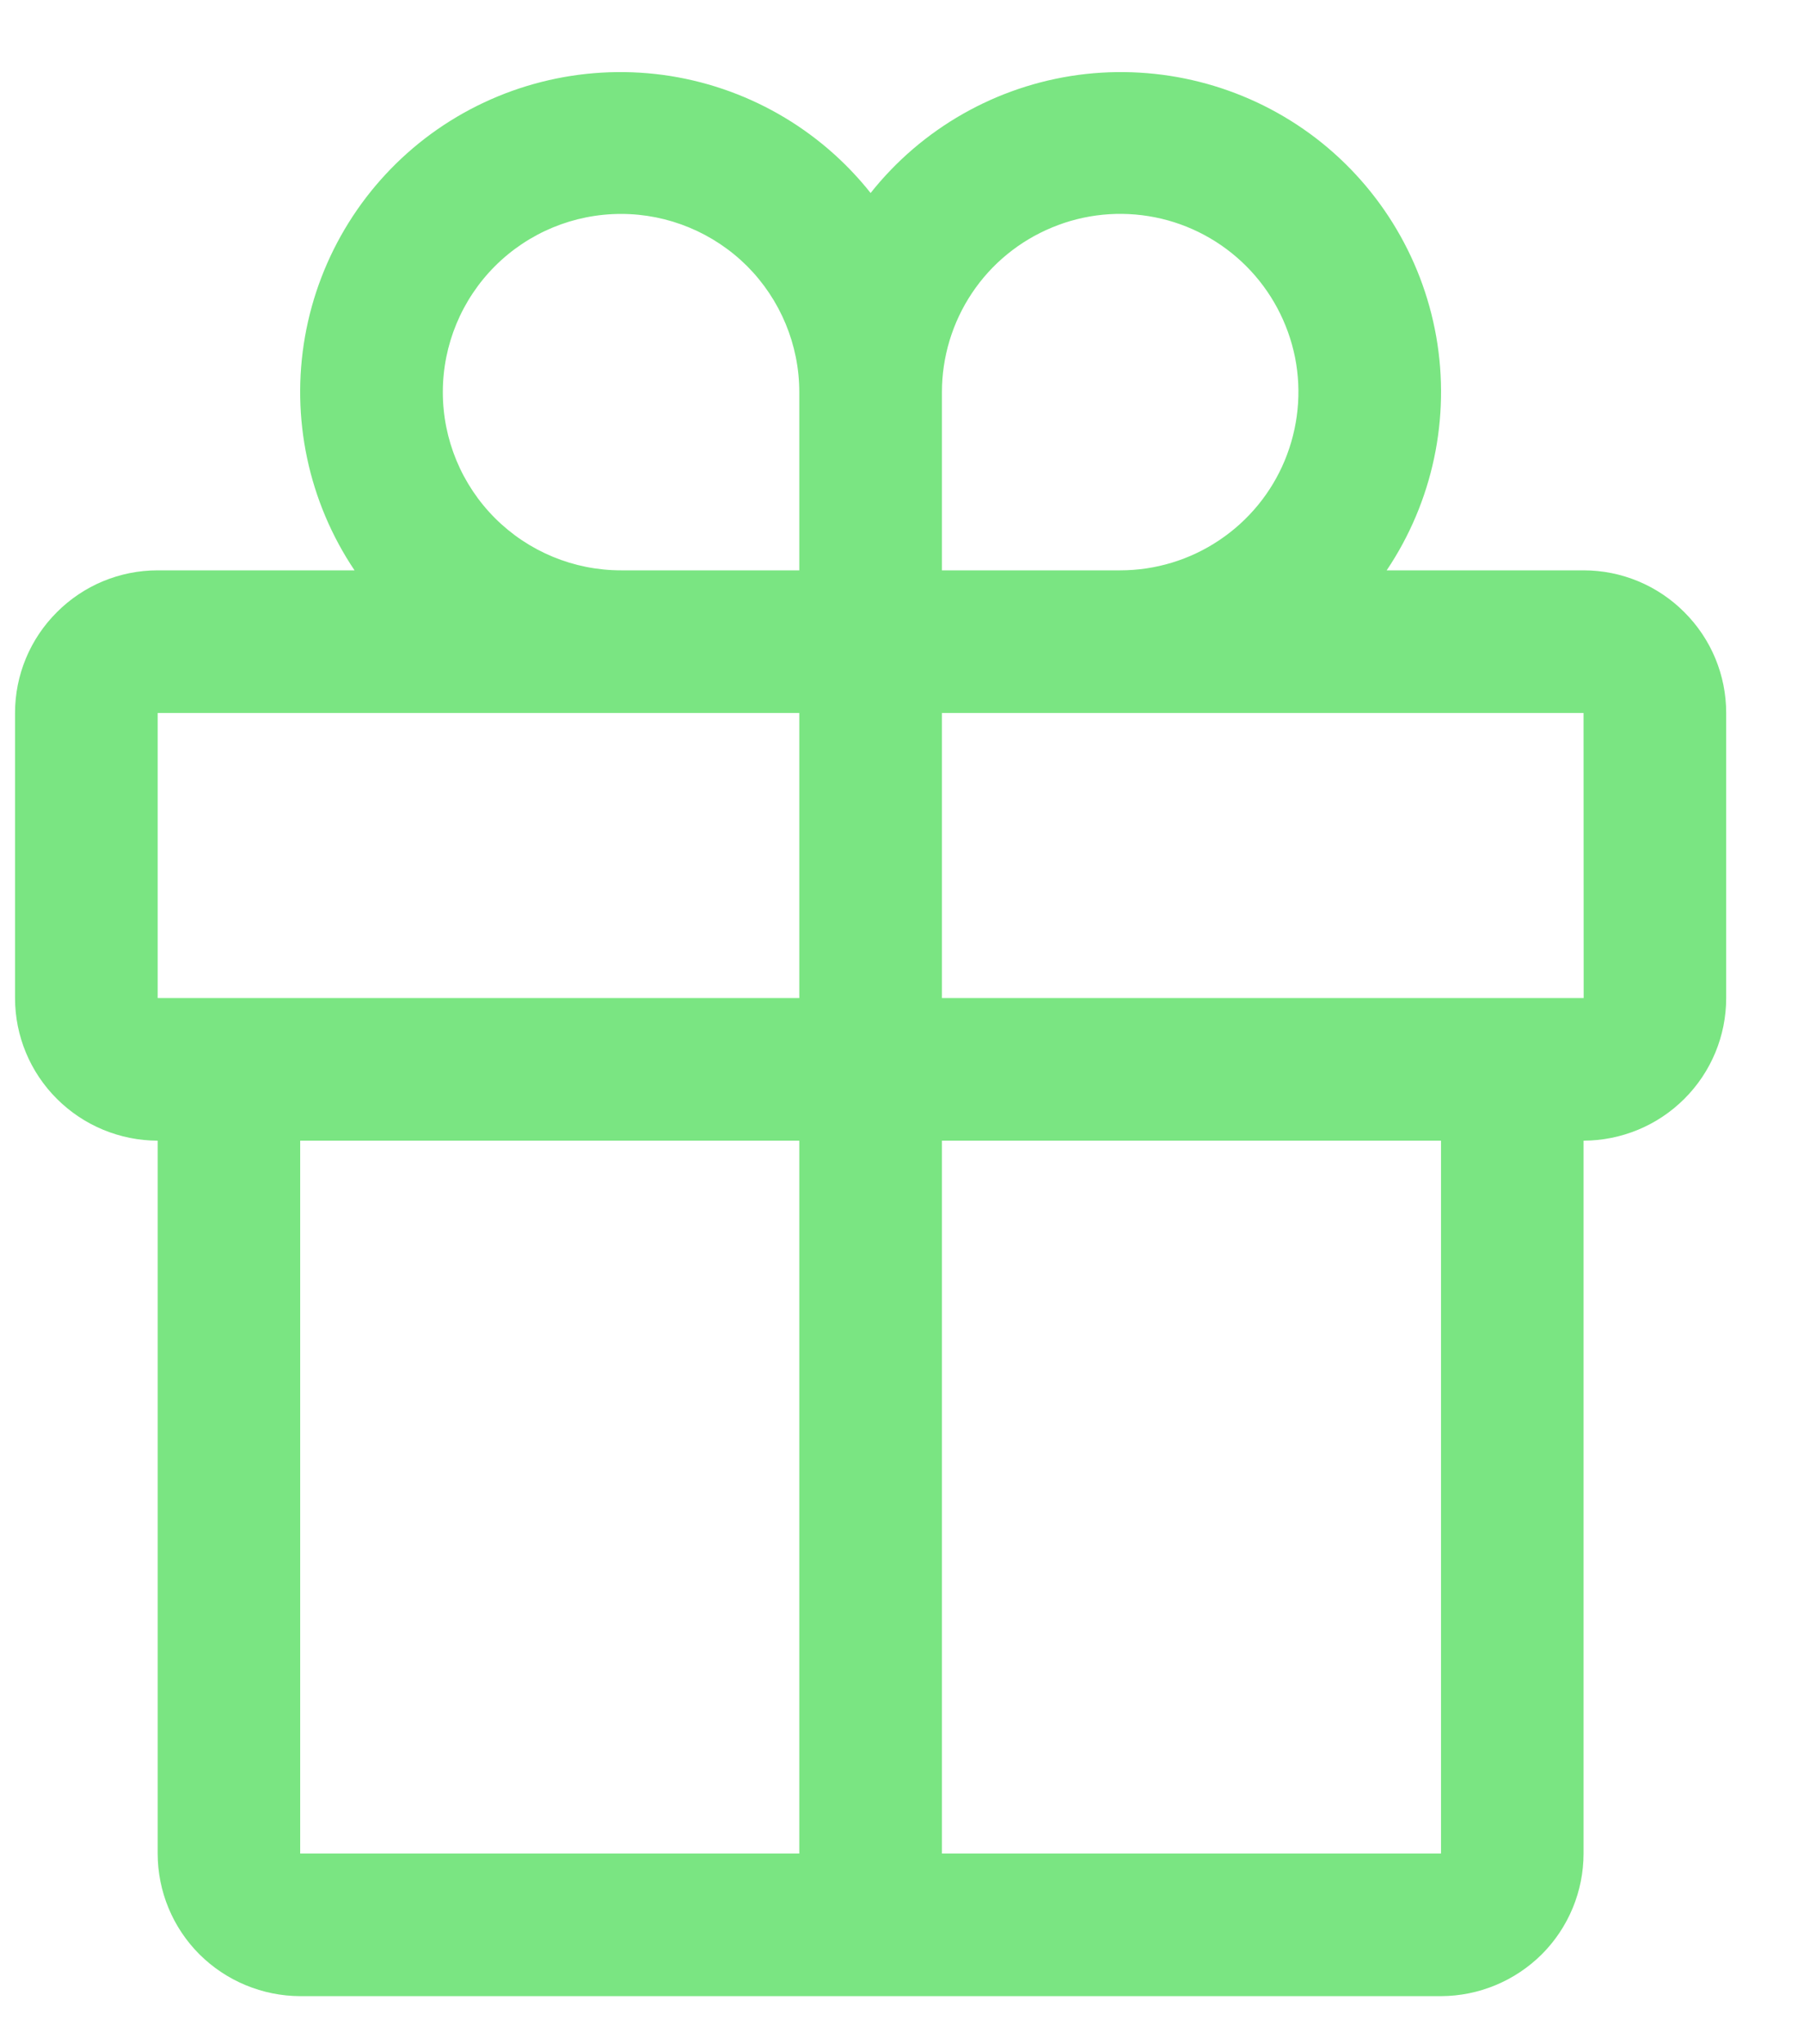
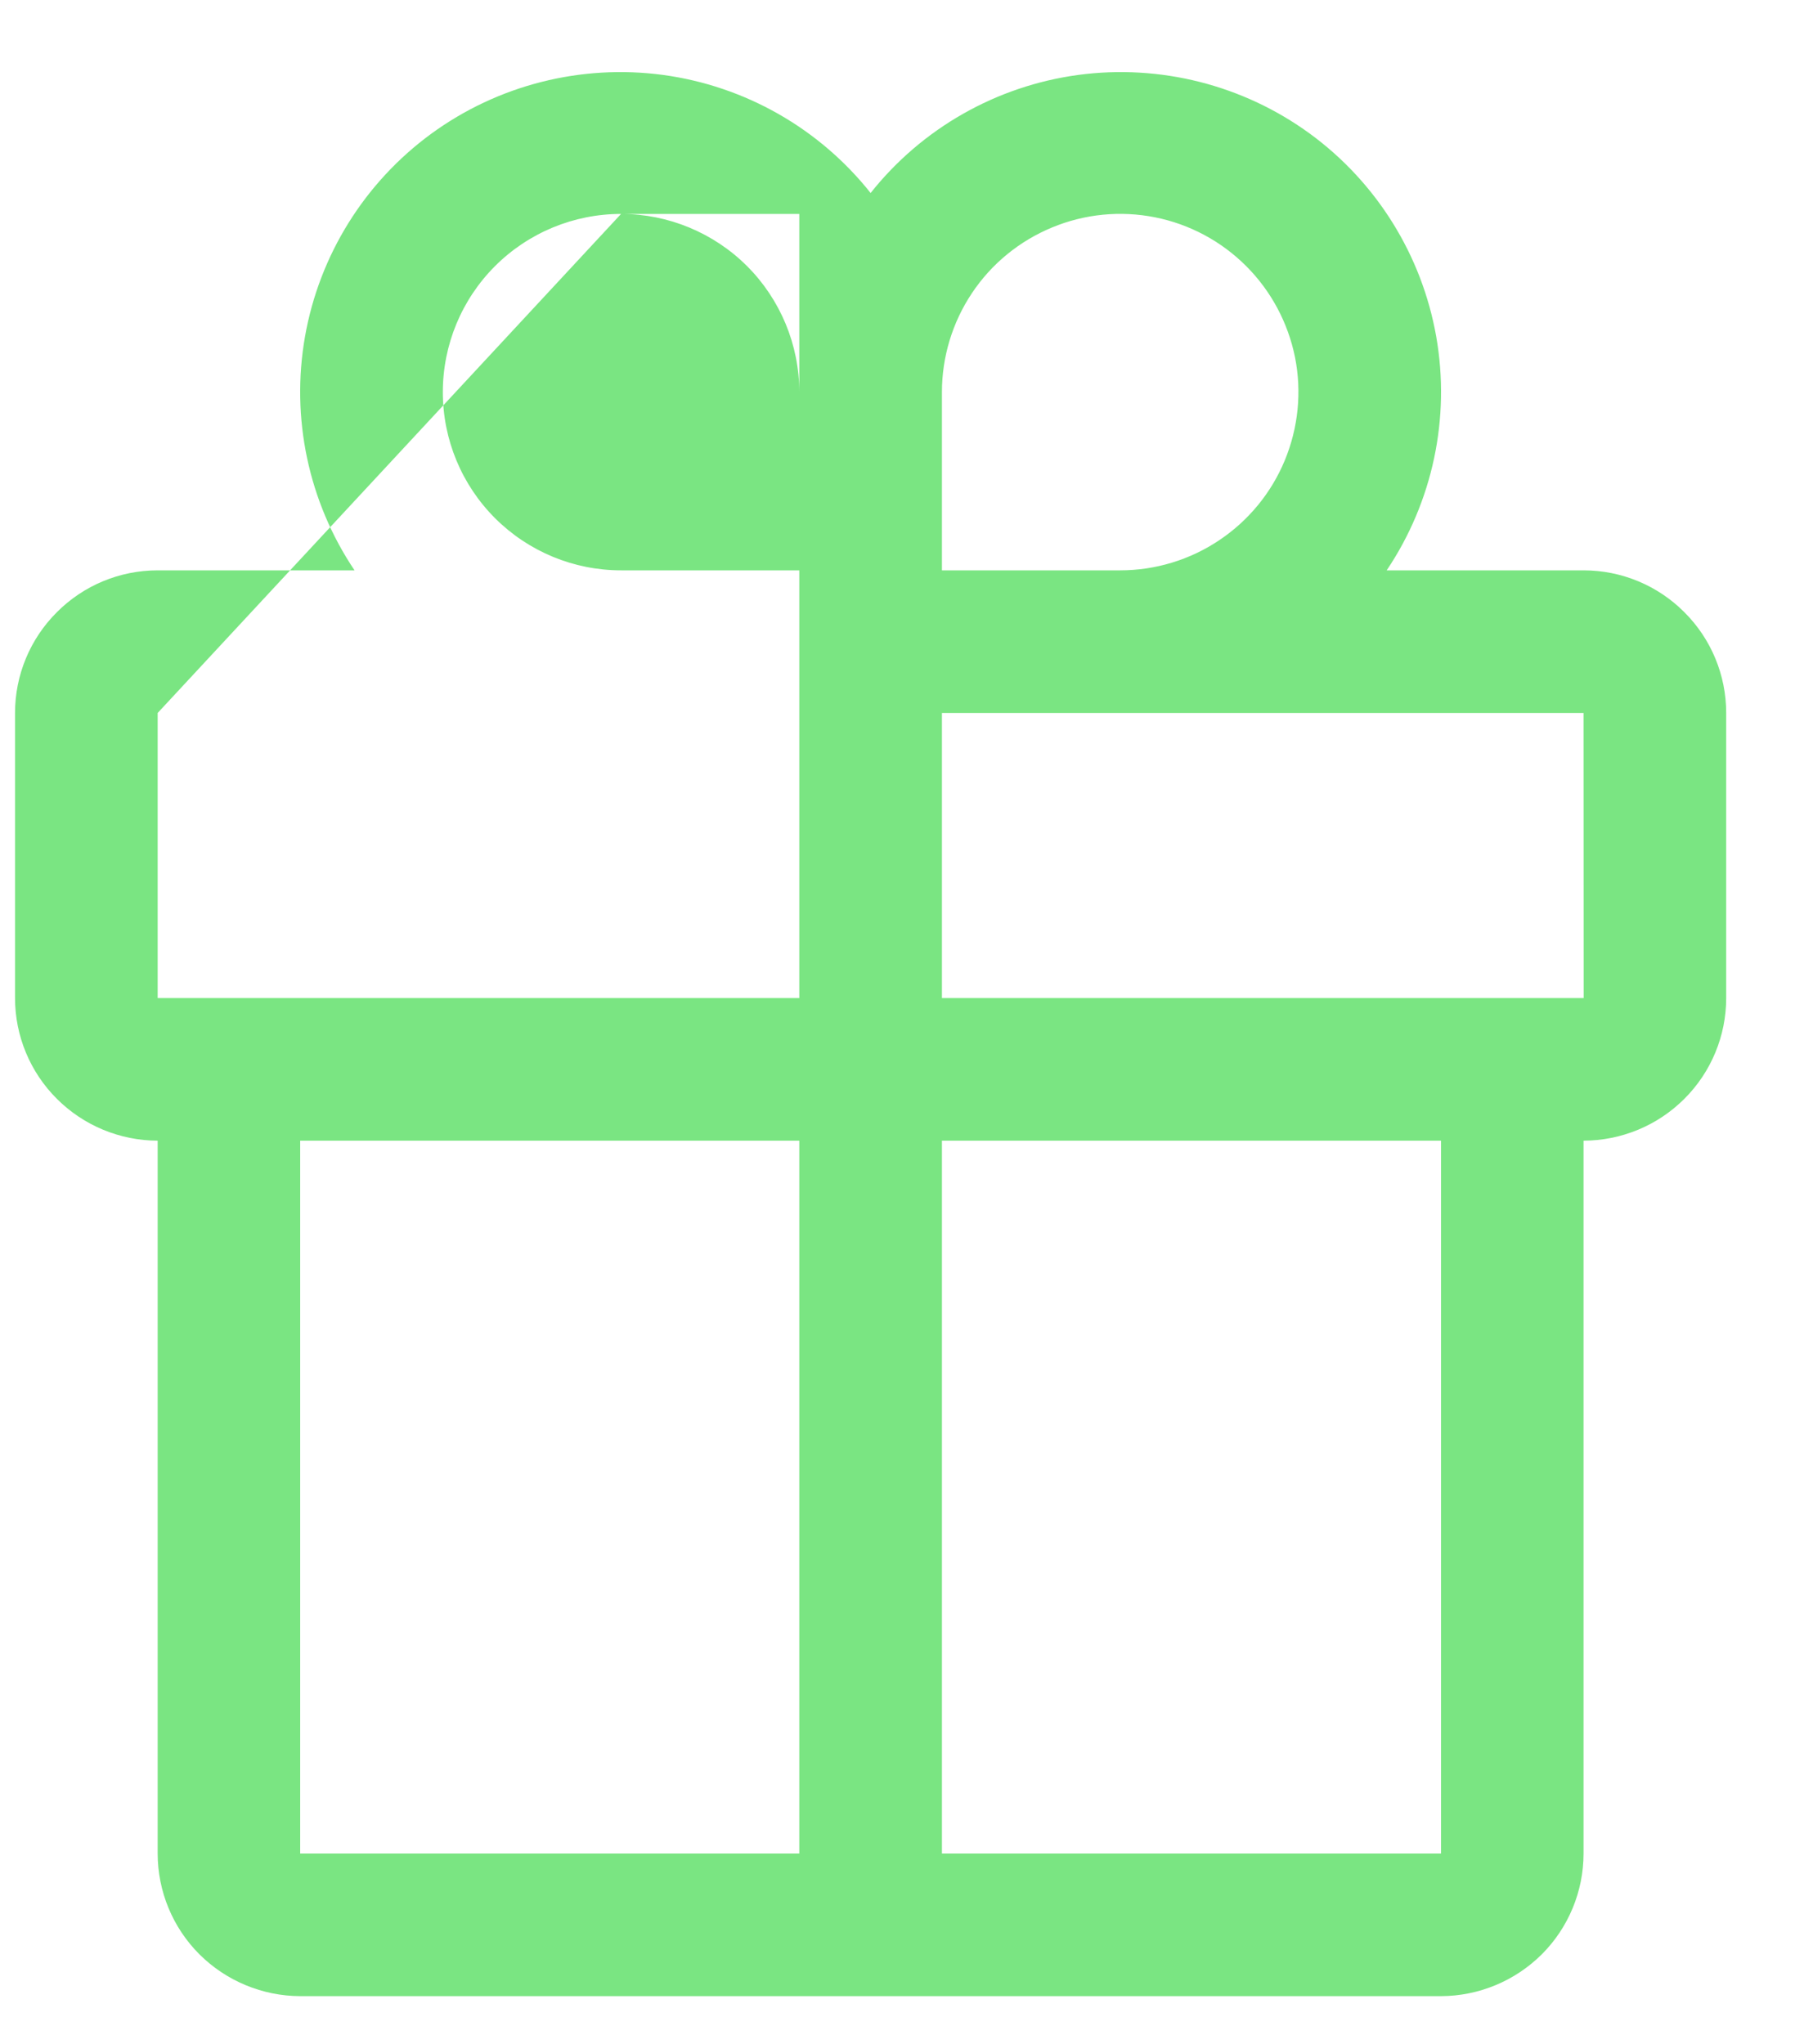
<svg xmlns="http://www.w3.org/2000/svg" width="15" height="17" viewBox="0 0 15 17" fill="none">
-   <path d="M13.167 4.743H11.53C11.913 4.173 12.061 3.476 11.942 2.799C11.823 2.123 11.447 1.518 10.892 1.112C10.337 0.707 9.647 0.532 8.966 0.623C8.285 0.715 7.666 1.067 7.239 1.605C6.812 1.067 6.193 0.715 5.512 0.623C4.831 0.532 4.141 0.707 3.586 1.112C3.031 1.518 2.655 2.123 2.536 2.799C2.417 3.476 2.565 4.173 2.948 4.743H1.311C0.996 4.743 0.695 4.868 0.473 5.091C0.25 5.313 0.125 5.614 0.125 5.929V8.3C0.125 8.614 0.25 8.916 0.473 9.138C0.695 9.36 0.996 9.485 1.311 9.486V15.414C1.311 15.728 1.436 16.03 1.658 16.252C1.881 16.474 2.182 16.599 2.496 16.6H11.982C12.296 16.599 12.597 16.474 12.82 16.252C13.042 16.03 13.167 15.728 13.167 15.414V9.486C13.482 9.485 13.783 9.36 14.005 9.138C14.228 8.916 14.353 8.614 14.353 8.3V5.929C14.353 5.614 14.228 5.313 14.005 5.091C13.783 4.868 13.482 4.743 13.167 4.743ZM7.832 3.261C7.832 2.968 7.919 2.681 8.082 2.437C8.244 2.194 8.476 2.004 8.747 1.892C9.018 1.779 9.316 1.75 9.603 1.807C9.891 1.864 10.155 2.006 10.362 2.213C10.569 2.42 10.71 2.684 10.768 2.972C10.825 3.259 10.795 3.557 10.683 3.828C10.571 4.099 10.381 4.33 10.137 4.493C9.894 4.656 9.607 4.743 9.314 4.743H7.832V3.261ZM5.164 1.779C5.557 1.779 5.934 1.936 6.212 2.213C6.489 2.491 6.646 2.868 6.646 3.261V4.743H5.164C4.771 4.743 4.394 4.587 4.116 4.309C3.838 4.031 3.682 3.654 3.682 3.261C3.682 2.868 3.838 2.491 4.116 2.213C4.394 1.935 4.771 1.779 5.164 1.779ZM1.311 5.929H6.646V8.3H1.311V5.929ZM2.496 9.486H6.646V15.414H2.496V9.486ZM11.982 15.414H7.832V9.486H11.982L11.982 15.414ZM7.832 8.3V5.929H13.167L13.168 8.3H7.832Z" fill="#7AE582" />
+   <path d="M13.167 4.743H11.53C11.913 4.173 12.061 3.476 11.942 2.799C11.823 2.123 11.447 1.518 10.892 1.112C10.337 0.707 9.647 0.532 8.966 0.623C8.285 0.715 7.666 1.067 7.239 1.605C6.812 1.067 6.193 0.715 5.512 0.623C4.831 0.532 4.141 0.707 3.586 1.112C3.031 1.518 2.655 2.123 2.536 2.799C2.417 3.476 2.565 4.173 2.948 4.743H1.311C0.996 4.743 0.695 4.868 0.473 5.091C0.25 5.313 0.125 5.614 0.125 5.929V8.3C0.125 8.614 0.25 8.916 0.473 9.138C0.695 9.36 0.996 9.485 1.311 9.486V15.414C1.311 15.728 1.436 16.03 1.658 16.252C1.881 16.474 2.182 16.599 2.496 16.6H11.982C12.296 16.599 12.597 16.474 12.82 16.252C13.042 16.03 13.167 15.728 13.167 15.414V9.486C13.482 9.485 13.783 9.36 14.005 9.138C14.228 8.916 14.353 8.614 14.353 8.3V5.929C14.353 5.614 14.228 5.313 14.005 5.091C13.783 4.868 13.482 4.743 13.167 4.743ZM7.832 3.261C7.832 2.968 7.919 2.681 8.082 2.437C8.244 2.194 8.476 2.004 8.747 1.892C9.018 1.779 9.316 1.75 9.603 1.807C9.891 1.864 10.155 2.006 10.362 2.213C10.569 2.42 10.71 2.684 10.768 2.972C10.825 3.259 10.795 3.557 10.683 3.828C10.571 4.099 10.381 4.33 10.137 4.493C9.894 4.656 9.607 4.743 9.314 4.743H7.832V3.261ZM5.164 1.779C5.557 1.779 5.934 1.936 6.212 2.213C6.489 2.491 6.646 2.868 6.646 3.261V4.743H5.164C4.771 4.743 4.394 4.587 4.116 4.309C3.838 4.031 3.682 3.654 3.682 3.261C3.682 2.868 3.838 2.491 4.116 2.213C4.394 1.935 4.771 1.779 5.164 1.779ZH6.646V8.3H1.311V5.929ZM2.496 9.486H6.646V15.414H2.496V9.486ZM11.982 15.414H7.832V9.486H11.982L11.982 15.414ZM7.832 8.3V5.929H13.167L13.168 8.3H7.832Z" fill="#7AE582" />
</svg>